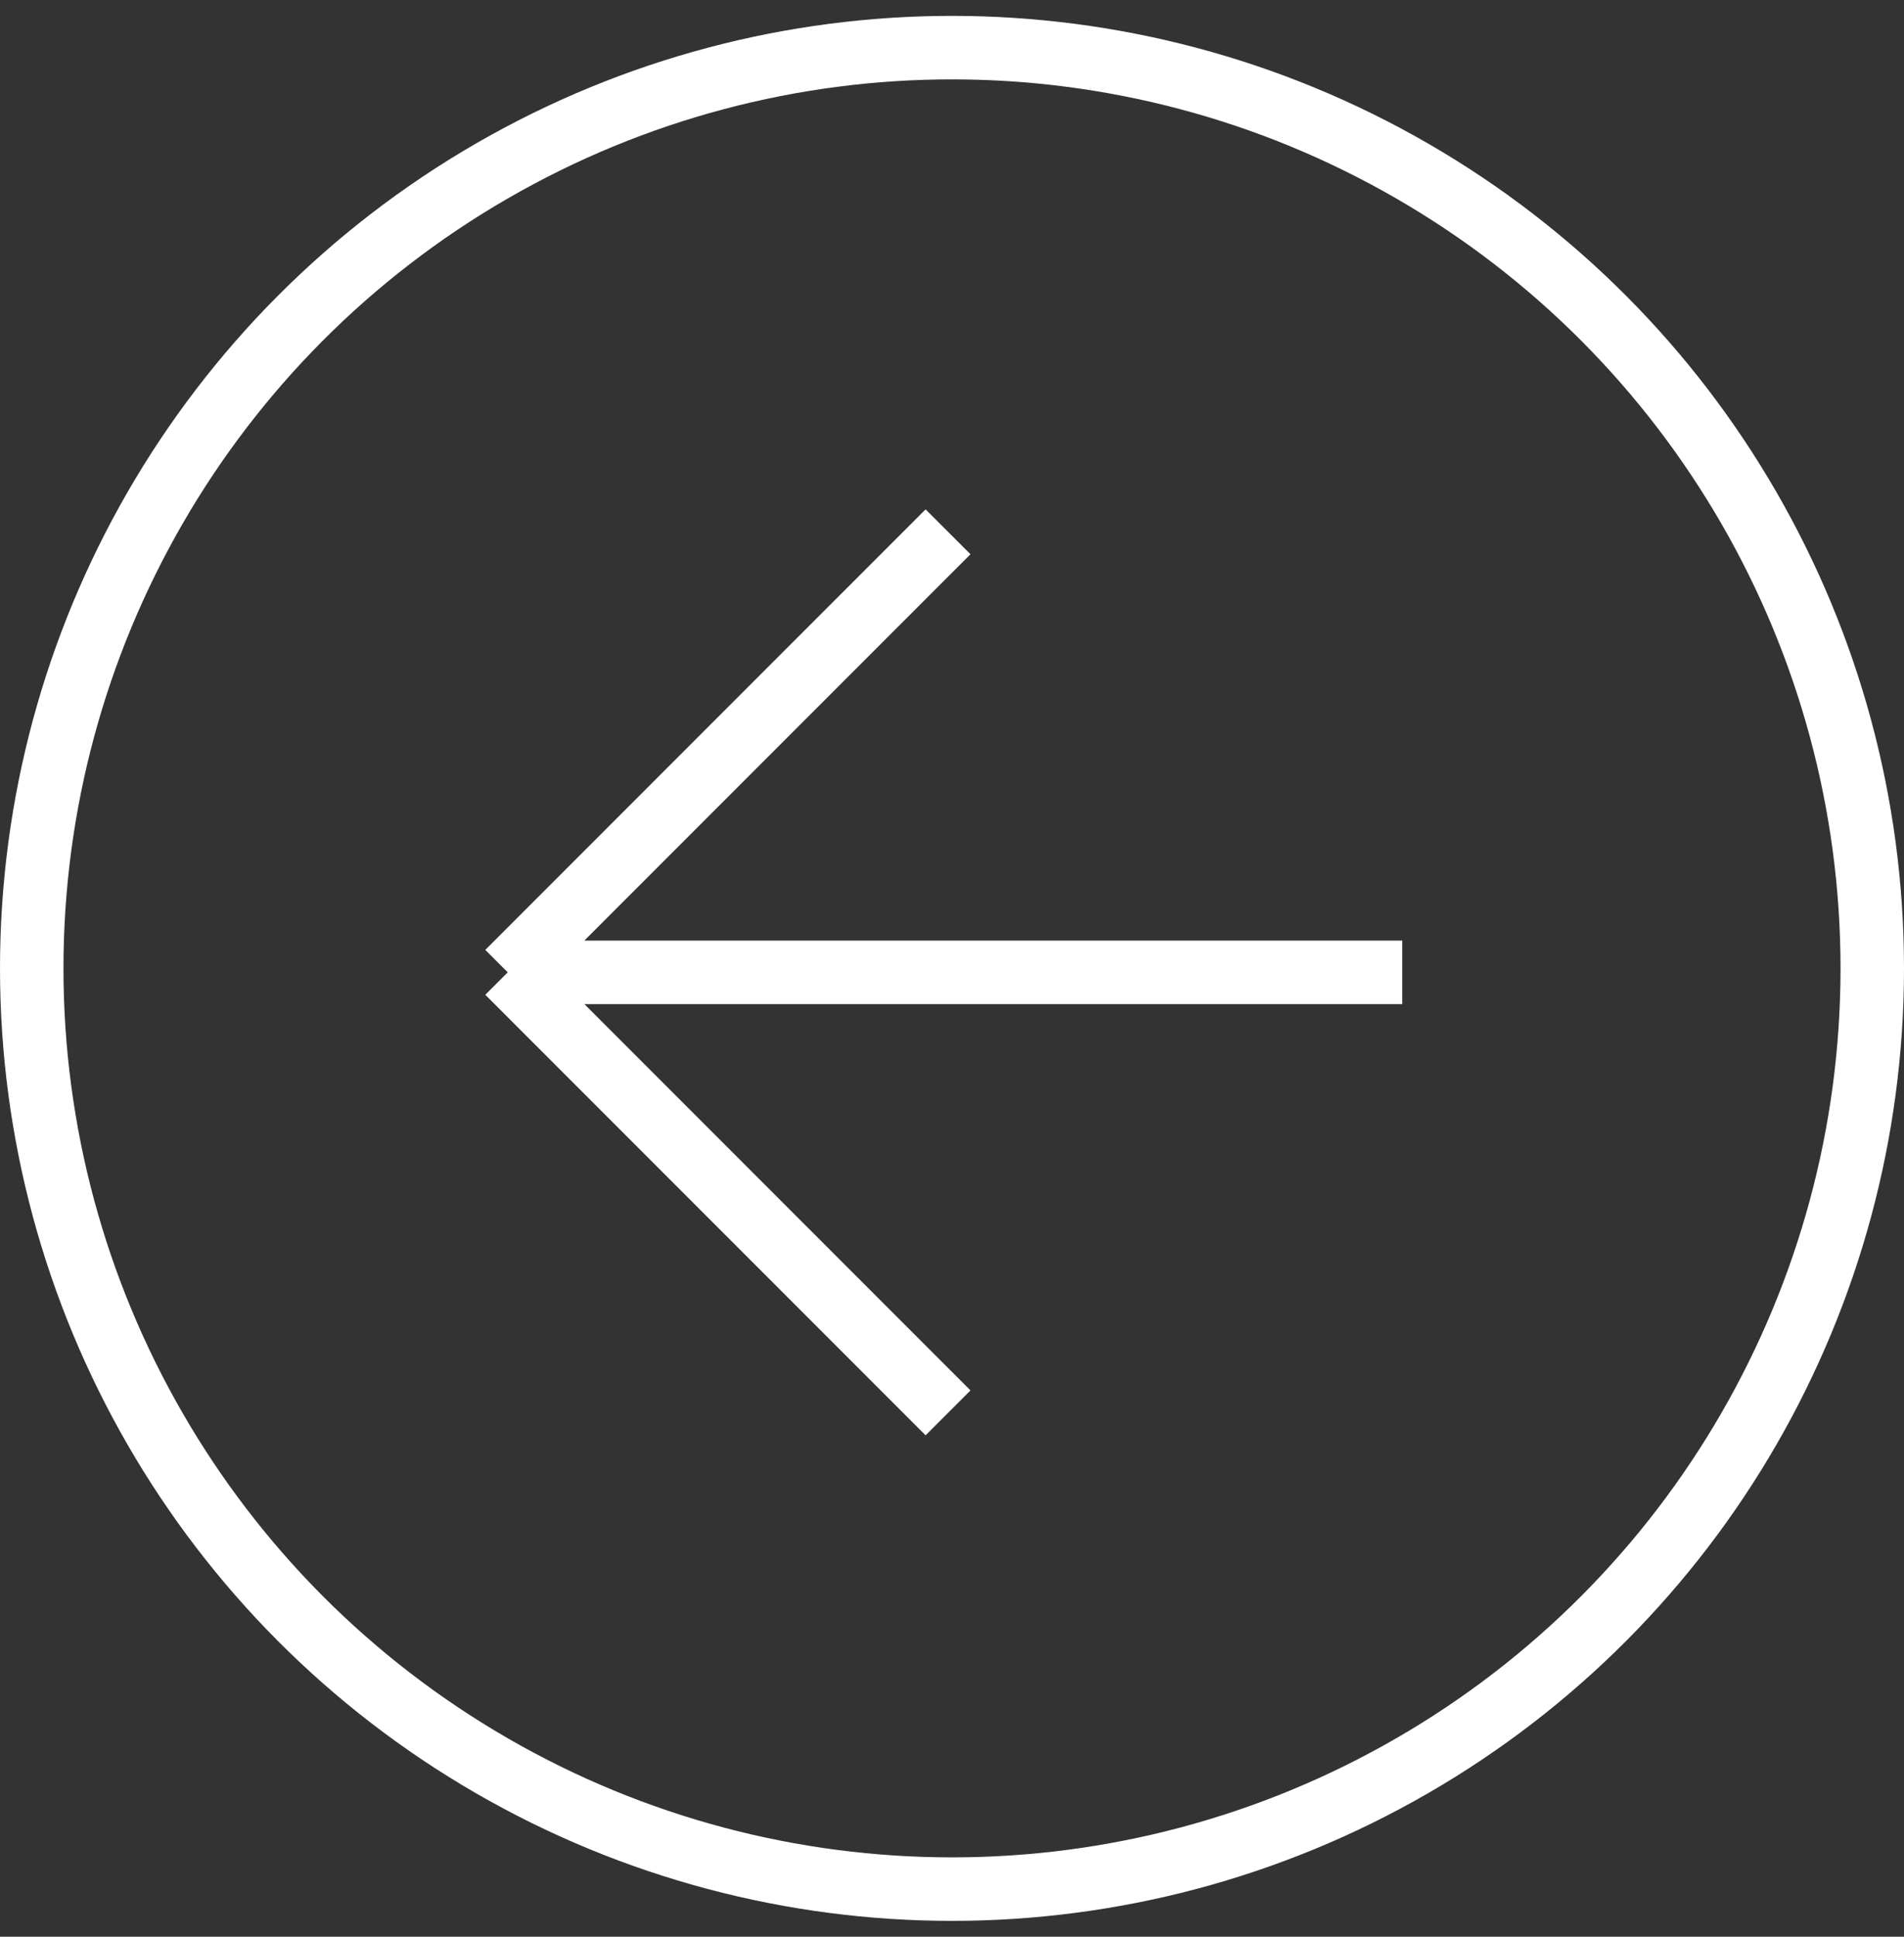
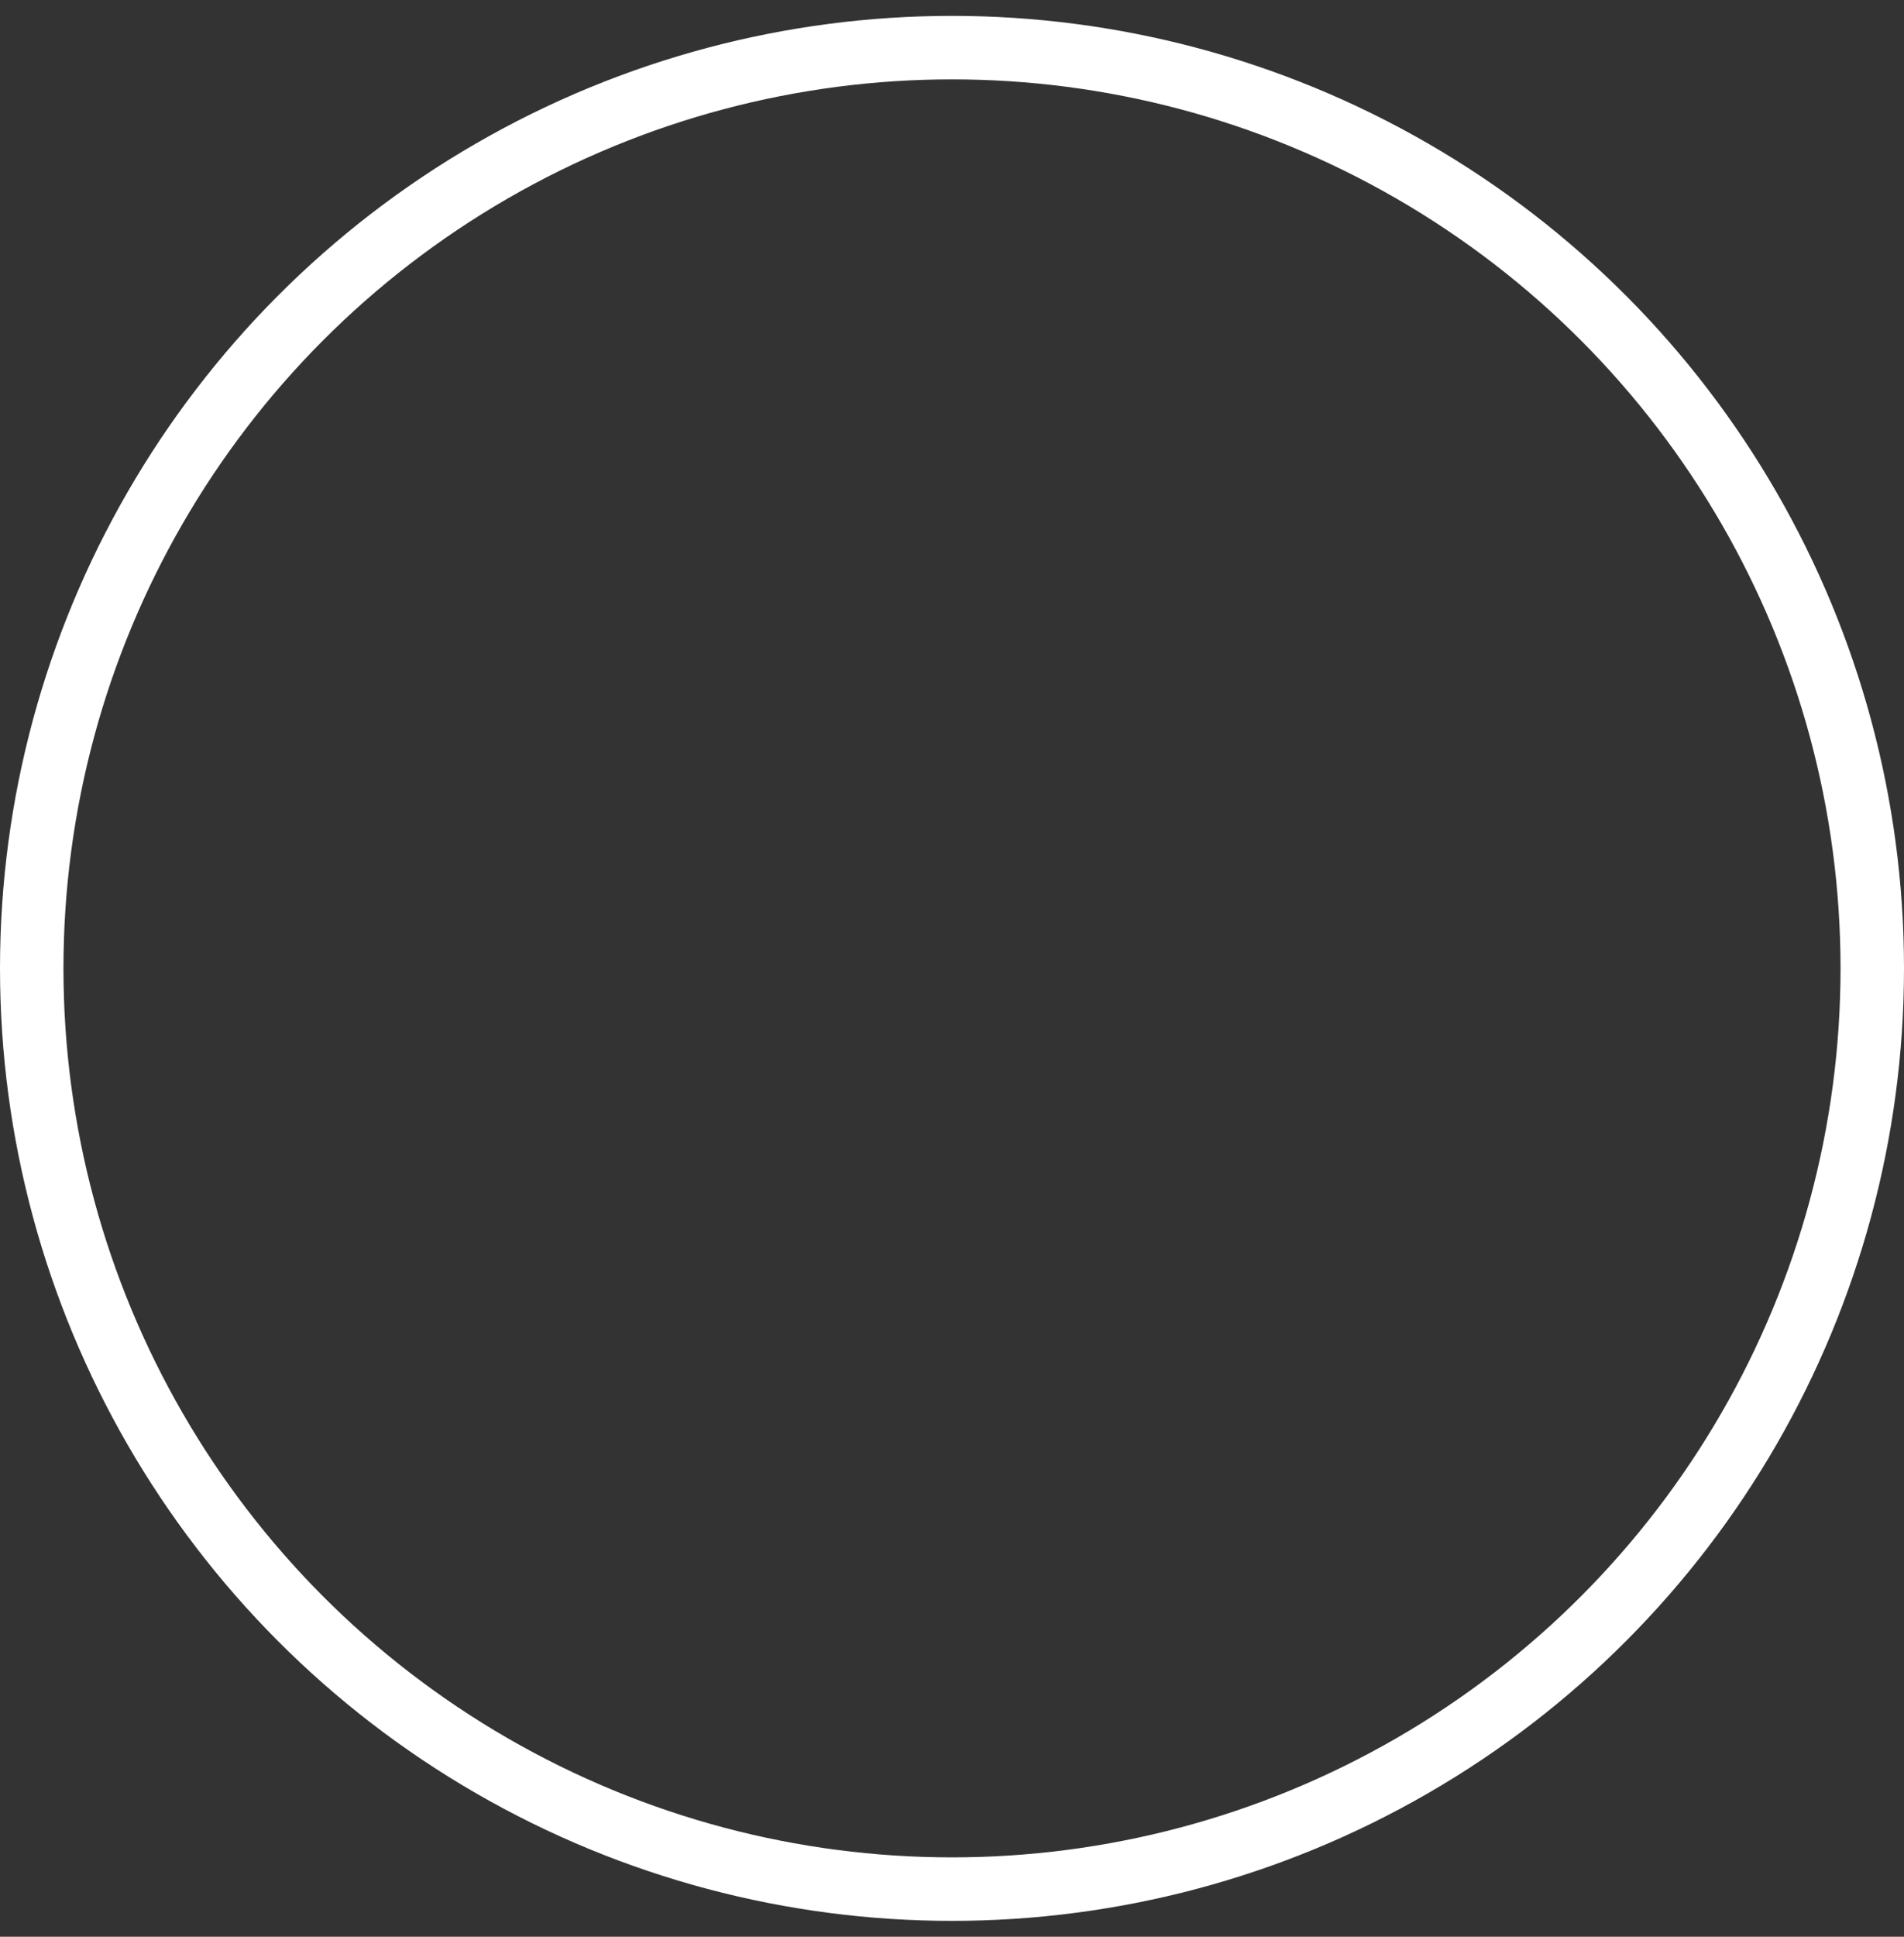
<svg xmlns="http://www.w3.org/2000/svg" width="60" height="61" viewBox="0 0 60 61" fill="none">
  <rect x="0" y="0" width="60" height="61" fill="#333333" stroke="none" />
-   <path d="M29.875 44.5L16 30.625M16 30.625L29.875 16.75M16 30.625L44.188 30.625" stroke="white" stroke-width="2" />
  <circle cx="30" cy="30.5" r="29" stroke="white" stroke-width="2" />
</svg>